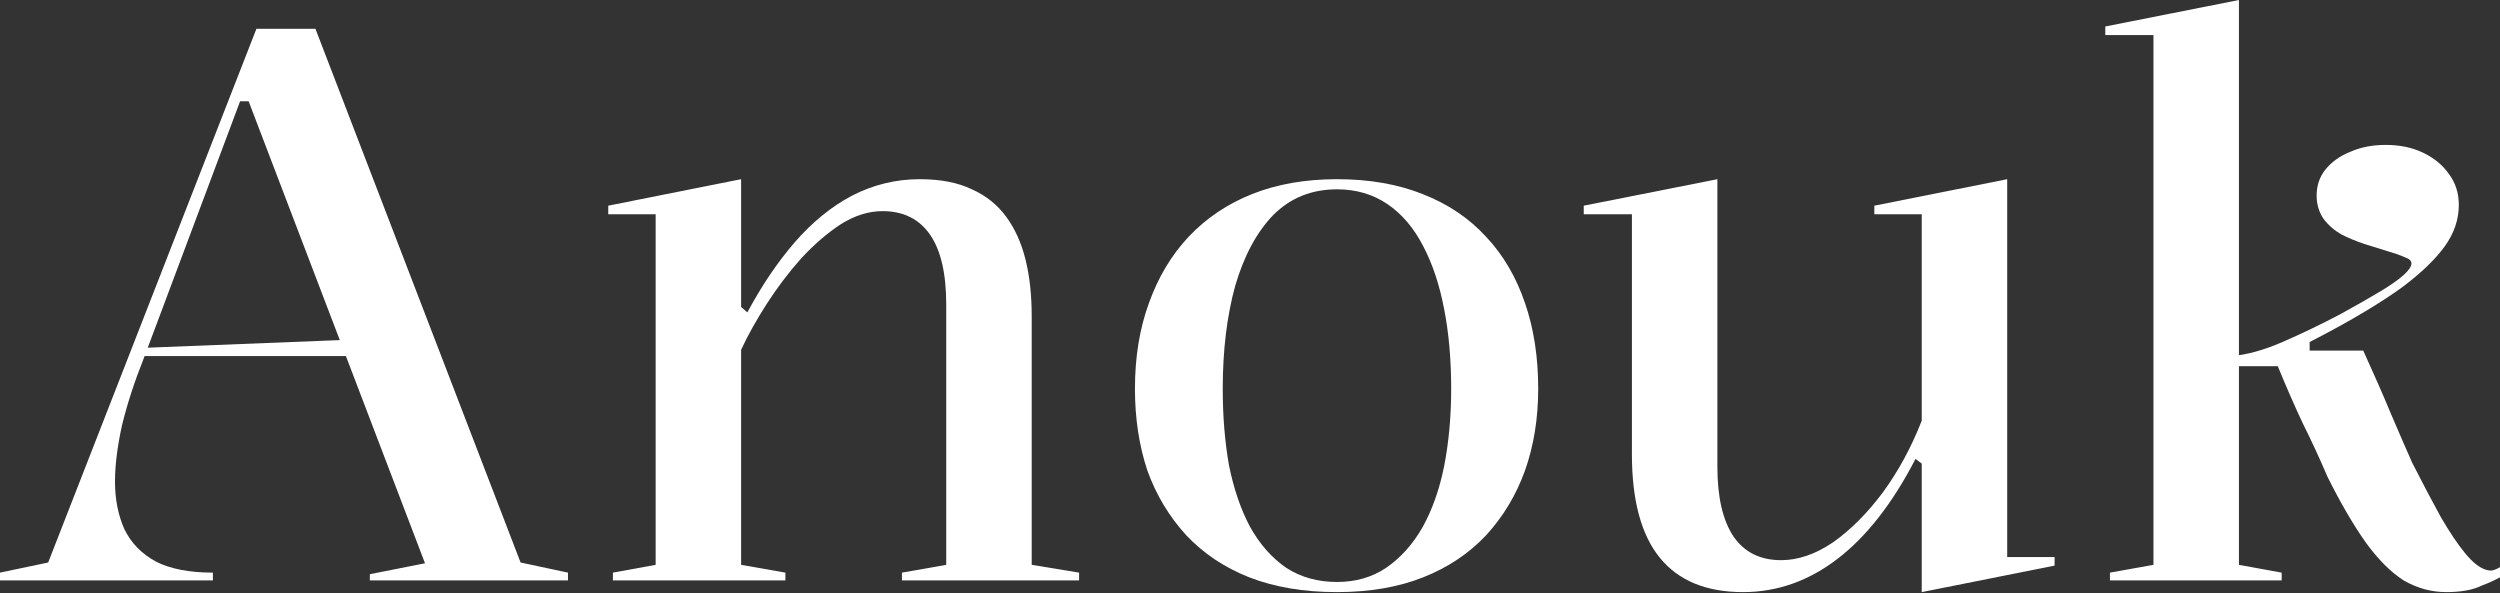
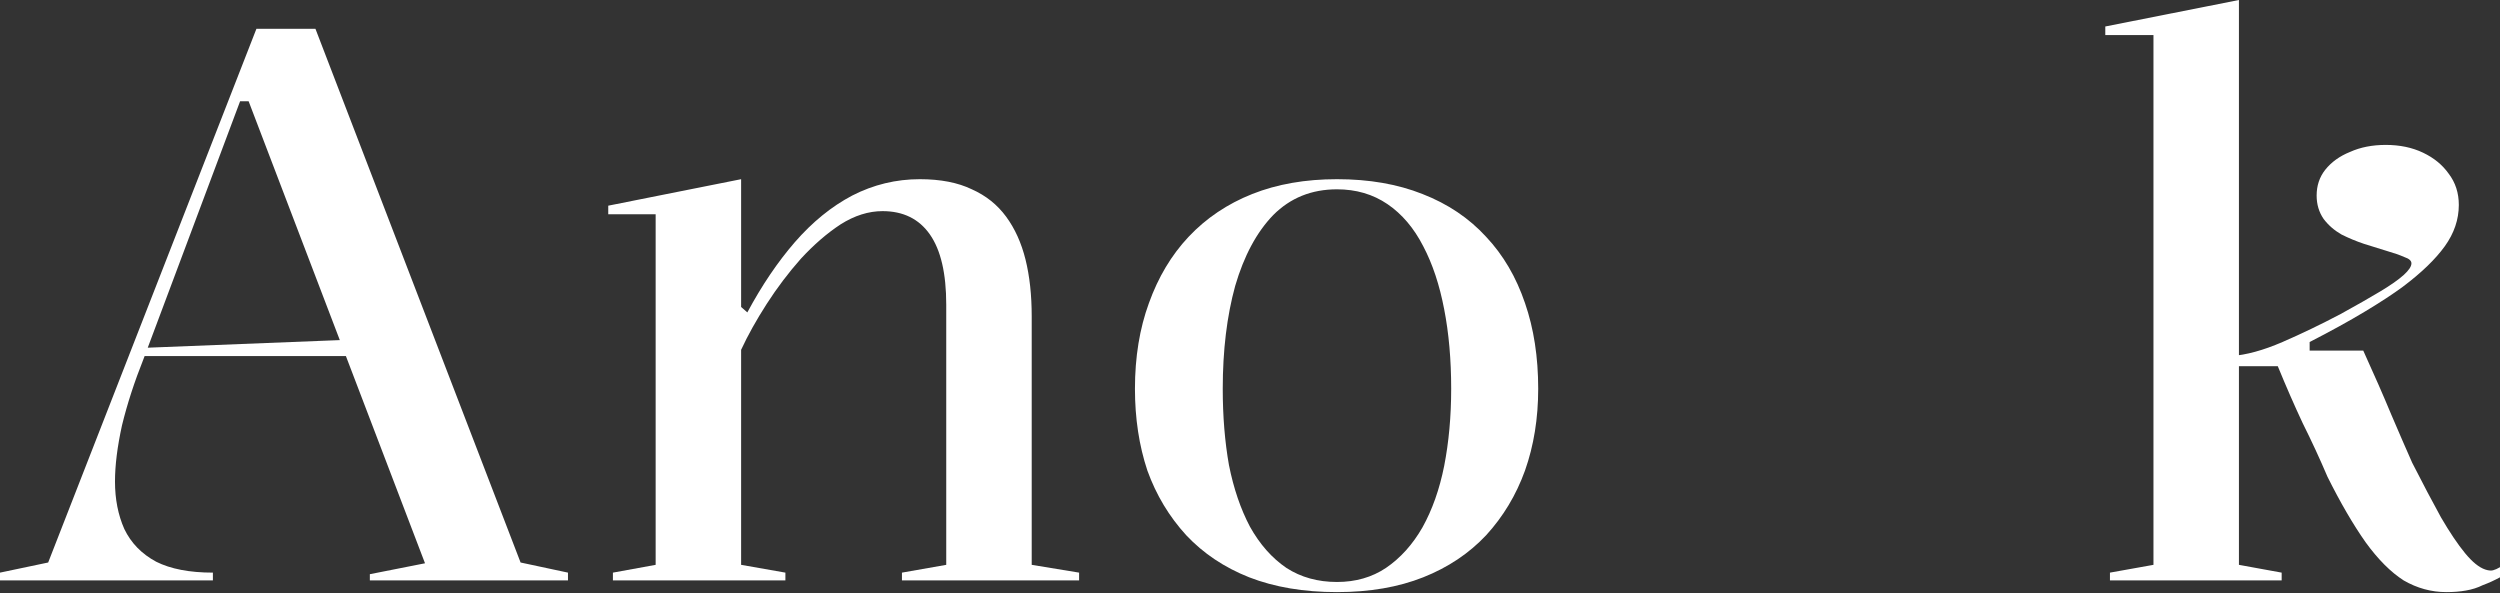
<svg xmlns="http://www.w3.org/2000/svg" width="1100" height="261" viewBox="0 0 1100 261" fill="none">
  <rect x="0" y="0" width="1100" height="261" fill="#333333" stroke="none" />
  <path d="M0 255.384V251.956L21.196 247.5L112.818 12.684H138.8L229.055 247.5L249.909 251.956V255.384H162.731V252.642L187.004 247.843L109.399 44.564H105.639L63.246 157.687C59.144 167.971 55.953 177.798 53.674 187.168C51.623 196.537 50.597 204.765 50.597 211.849C50.597 219.619 51.965 226.589 54.7 232.76C57.663 238.93 62.335 243.729 68.716 247.157C75.098 250.357 83.417 251.956 93.673 251.956V255.384H0ZM58.802 156.659V153.231L154.185 149.46V156.659H58.802Z" fill="white" />
  <path d="M474.805 251.956V255.384H396.858V251.956L416.345 248.528V134.034C416.345 120.322 413.952 110.038 409.166 103.182C404.379 96.326 397.428 92.898 388.311 92.898C382.158 92.898 376.004 94.841 369.85 98.726C363.925 102.611 358.113 107.639 352.415 113.809C346.945 119.979 341.931 126.607 337.372 133.691C332.814 140.776 329.054 147.517 326.091 153.916V248.528L345.577 251.956V255.384H269.682V251.956L288.485 248.528V94.269H267.63V90.499L326.091 78.844V135.062L328.826 137.462C335.207 125.578 342.159 115.294 349.68 106.61C357.429 97.697 365.862 90.841 374.978 86.042C384.323 81.243 394.237 78.844 404.721 78.844C413.838 78.844 421.473 80.329 427.627 83.3C433.781 86.042 438.795 90.042 442.669 95.298C446.544 100.554 449.393 106.839 451.216 114.152C453.039 121.465 453.951 129.806 453.951 139.176V248.528L474.805 251.956Z" fill="white" />
  <path d="M588.264 78.844C602.395 78.844 614.93 81.014 625.87 85.357C637.038 89.699 646.383 95.983 653.904 104.211C661.425 112.209 667.123 121.922 670.998 133.348C674.872 144.546 676.809 157.116 676.809 171.056C676.809 184.082 674.872 196.08 670.998 207.05C667.123 217.791 661.425 227.275 653.904 235.502C646.383 243.501 637.152 249.671 626.212 254.013C615.272 258.355 602.623 260.526 588.264 260.526C573.678 260.526 560.801 258.355 549.633 254.013C538.693 249.671 529.462 243.501 521.941 235.502C514.42 227.275 508.722 217.791 504.847 207.05C501.201 196.08 499.377 184.082 499.377 171.056C499.377 157.116 501.429 144.546 505.531 133.348C509.634 121.922 515.445 112.209 522.967 104.211C530.716 95.983 540.06 89.699 551 85.357C561.94 81.014 574.362 78.844 588.264 78.844ZM588.264 83.3C577.096 83.3 567.752 87.071 560.231 94.612C552.938 102.154 547.354 112.552 543.479 125.807C539.832 139.062 538.009 154.145 538.009 171.056C538.009 183.168 538.921 194.366 540.744 204.65C542.795 214.934 545.872 223.961 549.975 231.731C554.305 239.501 559.661 245.557 566.043 249.9C572.424 254.013 579.831 256.07 588.264 256.07C596.469 256.07 603.649 254.013 609.802 249.9C616.184 245.557 621.54 239.616 625.87 232.074C630.201 224.304 633.392 215.277 635.443 204.993C637.494 194.481 638.52 183.168 638.52 171.056C638.52 158.258 637.494 146.603 635.443 136.091C633.392 125.35 630.315 116.094 626.212 108.324C622.11 100.325 616.868 94.155 610.486 89.813C604.104 85.471 596.697 83.3 588.264 83.3Z" fill="white" />
-   <path d="M766.93 260.526C750.748 260.526 738.555 255.499 730.35 245.443C722.145 235.388 718.042 220.19 718.042 199.851V94.269H696.846V90.499L755.648 78.844V205.336C755.648 218.819 758.042 229.103 762.828 236.188C767.614 243.044 774.566 246.472 783.682 246.472C791.203 246.472 798.838 243.843 806.588 238.587C814.337 233.102 821.63 225.789 828.467 216.648C835.305 207.278 841.003 196.766 845.561 185.111V94.269H824.707V90.499L883.167 78.844V245.1H904.021V248.871L845.561 260.526V203.965L842.826 201.908C832.798 221.333 821.402 235.959 808.639 245.786C795.876 255.613 781.973 260.526 766.93 260.526Z" fill="white" />
  <path d="M985.131 248.528L1003.93 251.956V255.384H928.38V251.956L947.525 248.528V15.426H926.329V11.655L985.131 0V248.528ZM981.712 161.115V156.659C988.321 156.202 995.843 154.145 1004.28 150.488C1012.71 146.832 1021.26 142.718 1029.92 138.148C1036.98 134.262 1042.79 130.949 1047.35 128.206C1051.91 125.464 1055.33 123.064 1057.61 121.008C1059.89 118.951 1061.03 117.237 1061.03 115.866C1061.03 114.723 1060 113.809 1057.95 113.123C1055.9 112.209 1053.28 111.295 1050.09 110.381C1047.12 109.467 1043.82 108.438 1040.17 107.296C1036.75 106.153 1033.45 104.782 1030.26 103.182C1027.07 101.354 1024.45 99.069 1022.39 96.326C1020.34 93.355 1019.32 89.927 1019.32 86.042C1019.32 81.7 1020.57 77.929 1023.08 74.73C1025.81 71.302 1029.46 68.674 1034.02 66.846C1038.58 64.789 1043.82 63.76 1049.74 63.76C1055.9 63.76 1061.37 64.903 1066.15 67.188C1070.94 69.474 1074.7 72.559 1077.44 76.444C1080.4 80.329 1081.88 84.9 1081.88 90.156C1081.88 96.555 1079.83 102.611 1075.73 108.324C1071.62 114.037 1065.47 119.979 1057.27 126.15C1052.94 129.349 1047.35 133.006 1040.51 137.119C1033.68 141.233 1025.59 145.689 1016.24 150.488V154.259H1039.83C1044.62 164.771 1048.72 174.141 1052.14 182.368C1055.56 190.367 1058.63 197.452 1061.37 203.622C1066.15 212.992 1070.37 220.99 1074.02 227.618C1077.89 234.245 1081.42 239.501 1084.62 243.386C1087.81 247.271 1090.77 249.671 1093.5 250.585C1094.87 251.042 1096.01 251.157 1096.92 250.928C1097.83 250.699 1098.86 250.242 1100 249.557V254.013C1097.49 255.384 1094.99 256.527 1092.48 257.441C1090.2 258.584 1087.69 259.384 1084.96 259.841C1082.45 260.298 1079.6 260.526 1076.41 260.526C1069.8 260.526 1063.53 258.812 1057.61 255.384C1051.91 251.728 1046.33 246.129 1040.86 238.587C1035.39 230.817 1029.8 221.219 1024.1 209.792C1020.69 201.794 1017.04 193.909 1013.16 186.139C1009.52 178.369 1005.87 170.028 1002.22 161.115H981.712Z" fill="white" />
</svg>